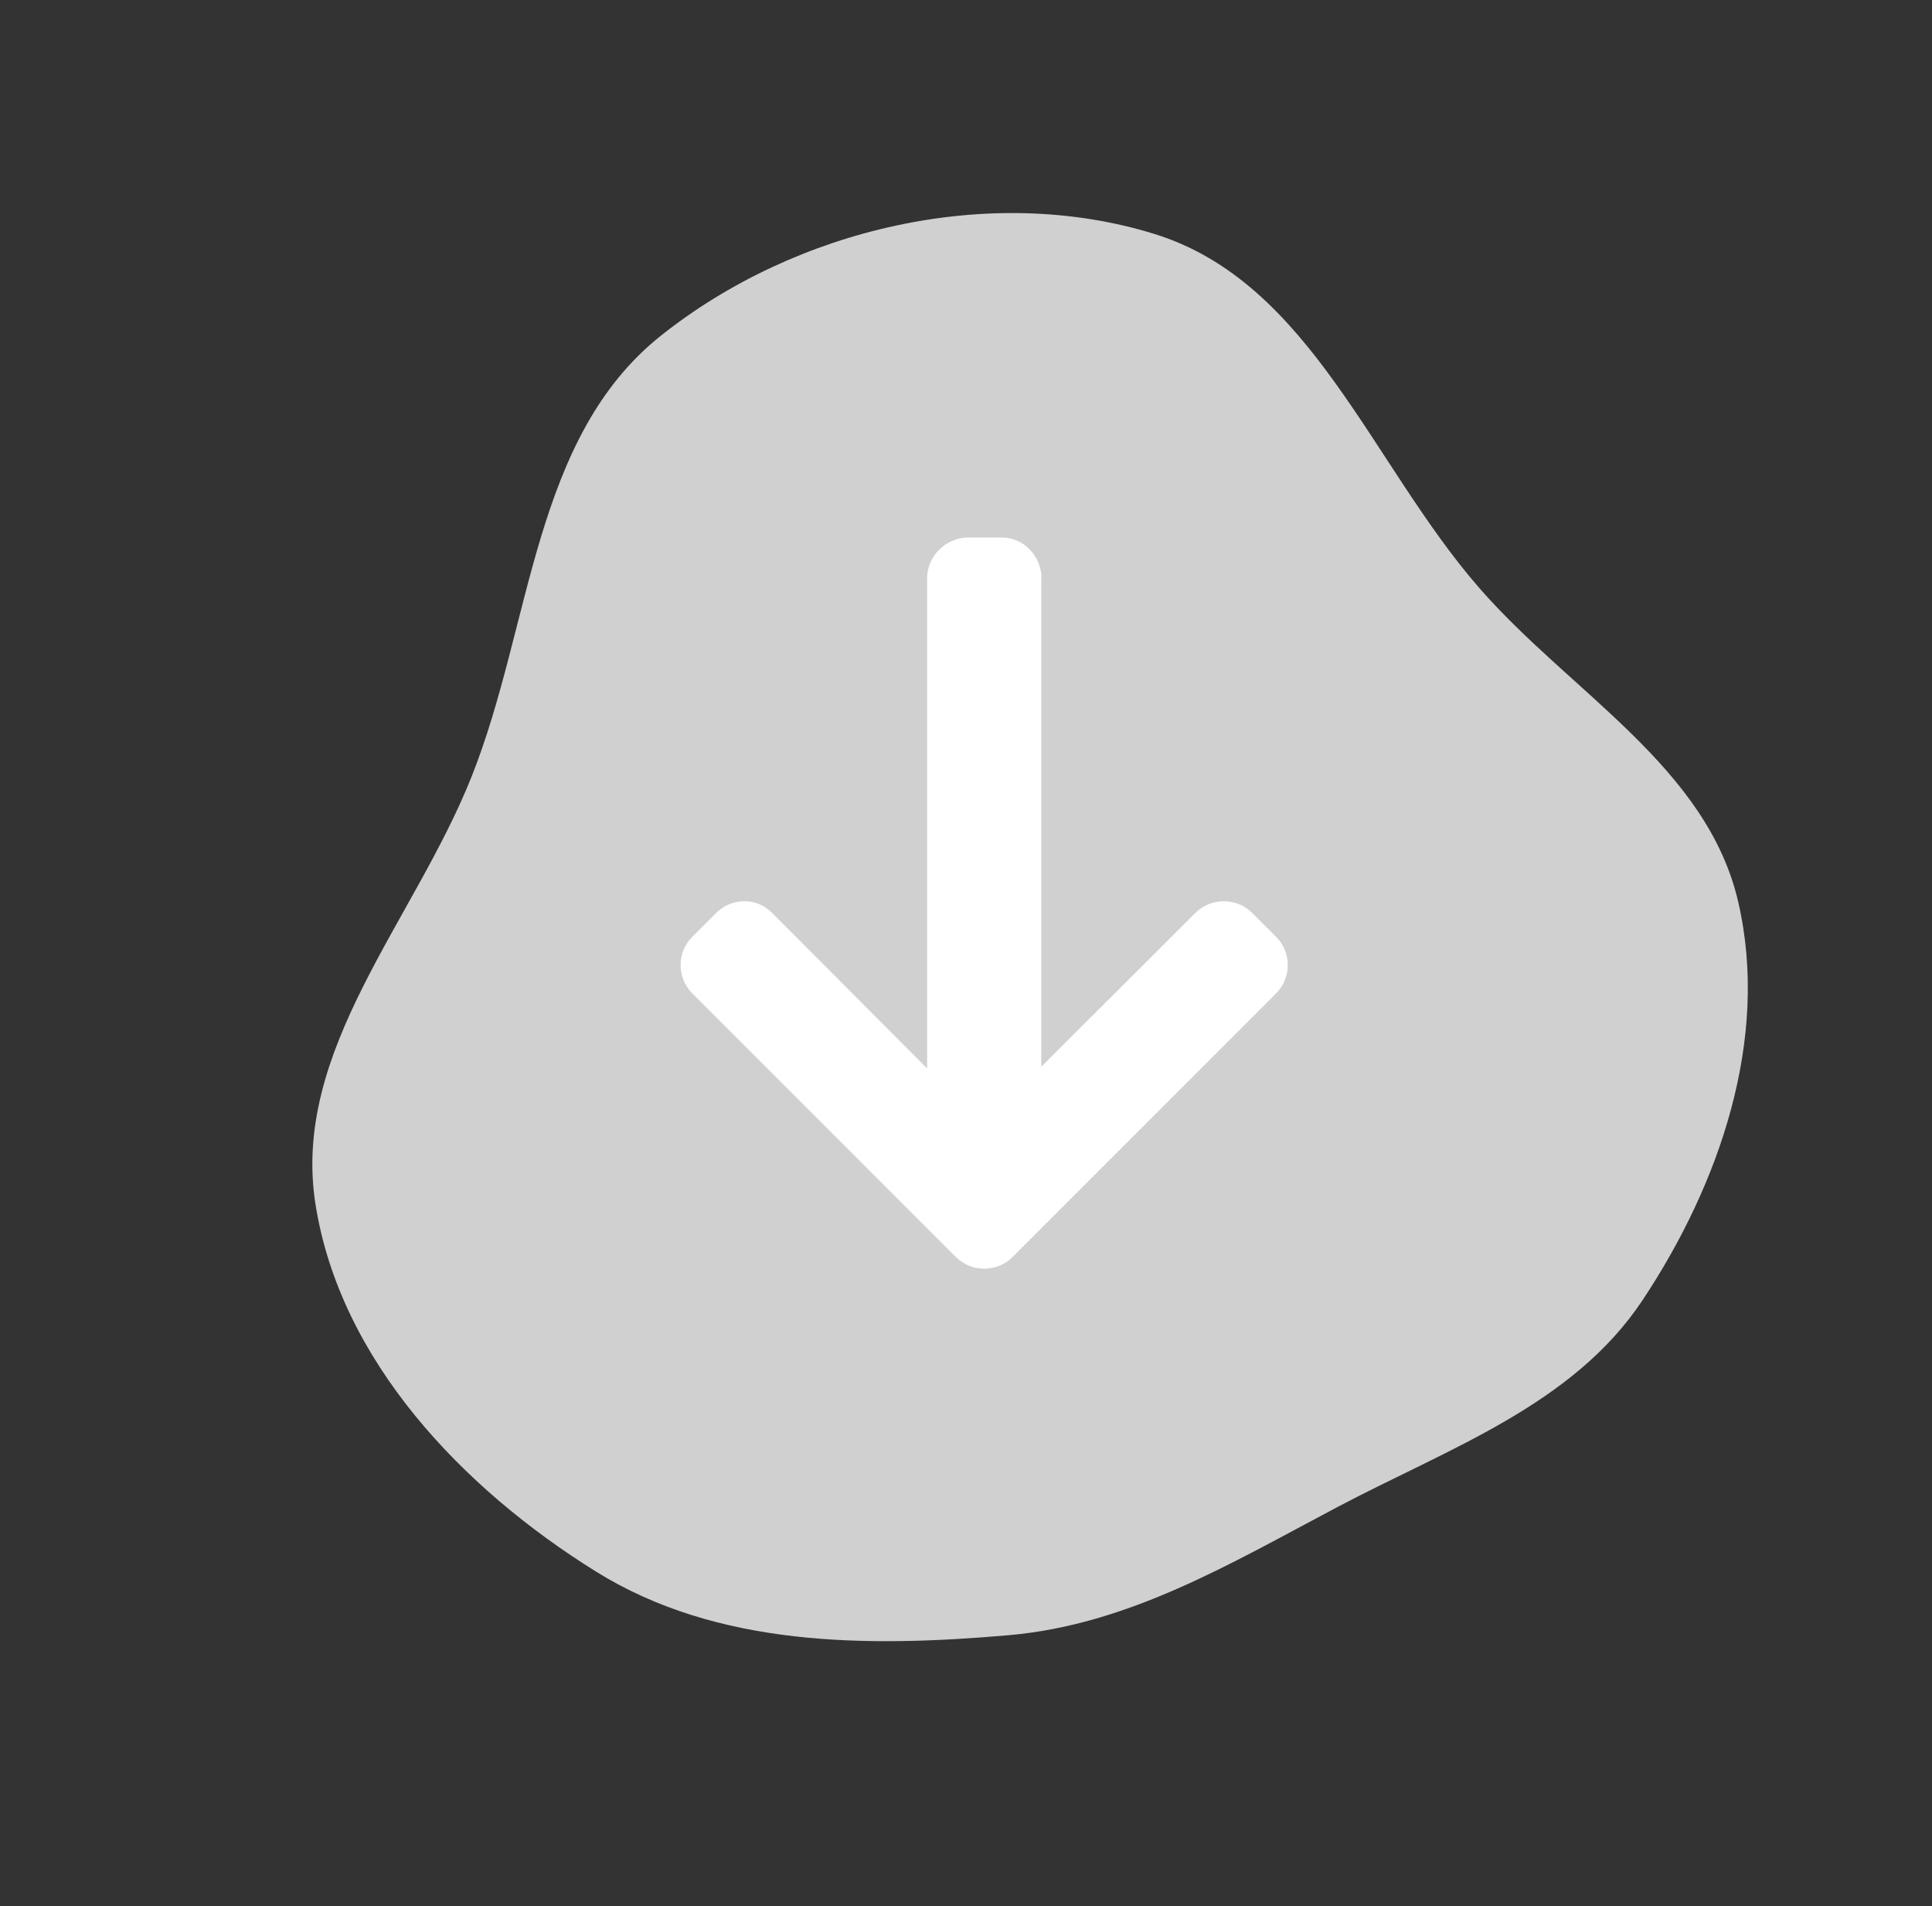
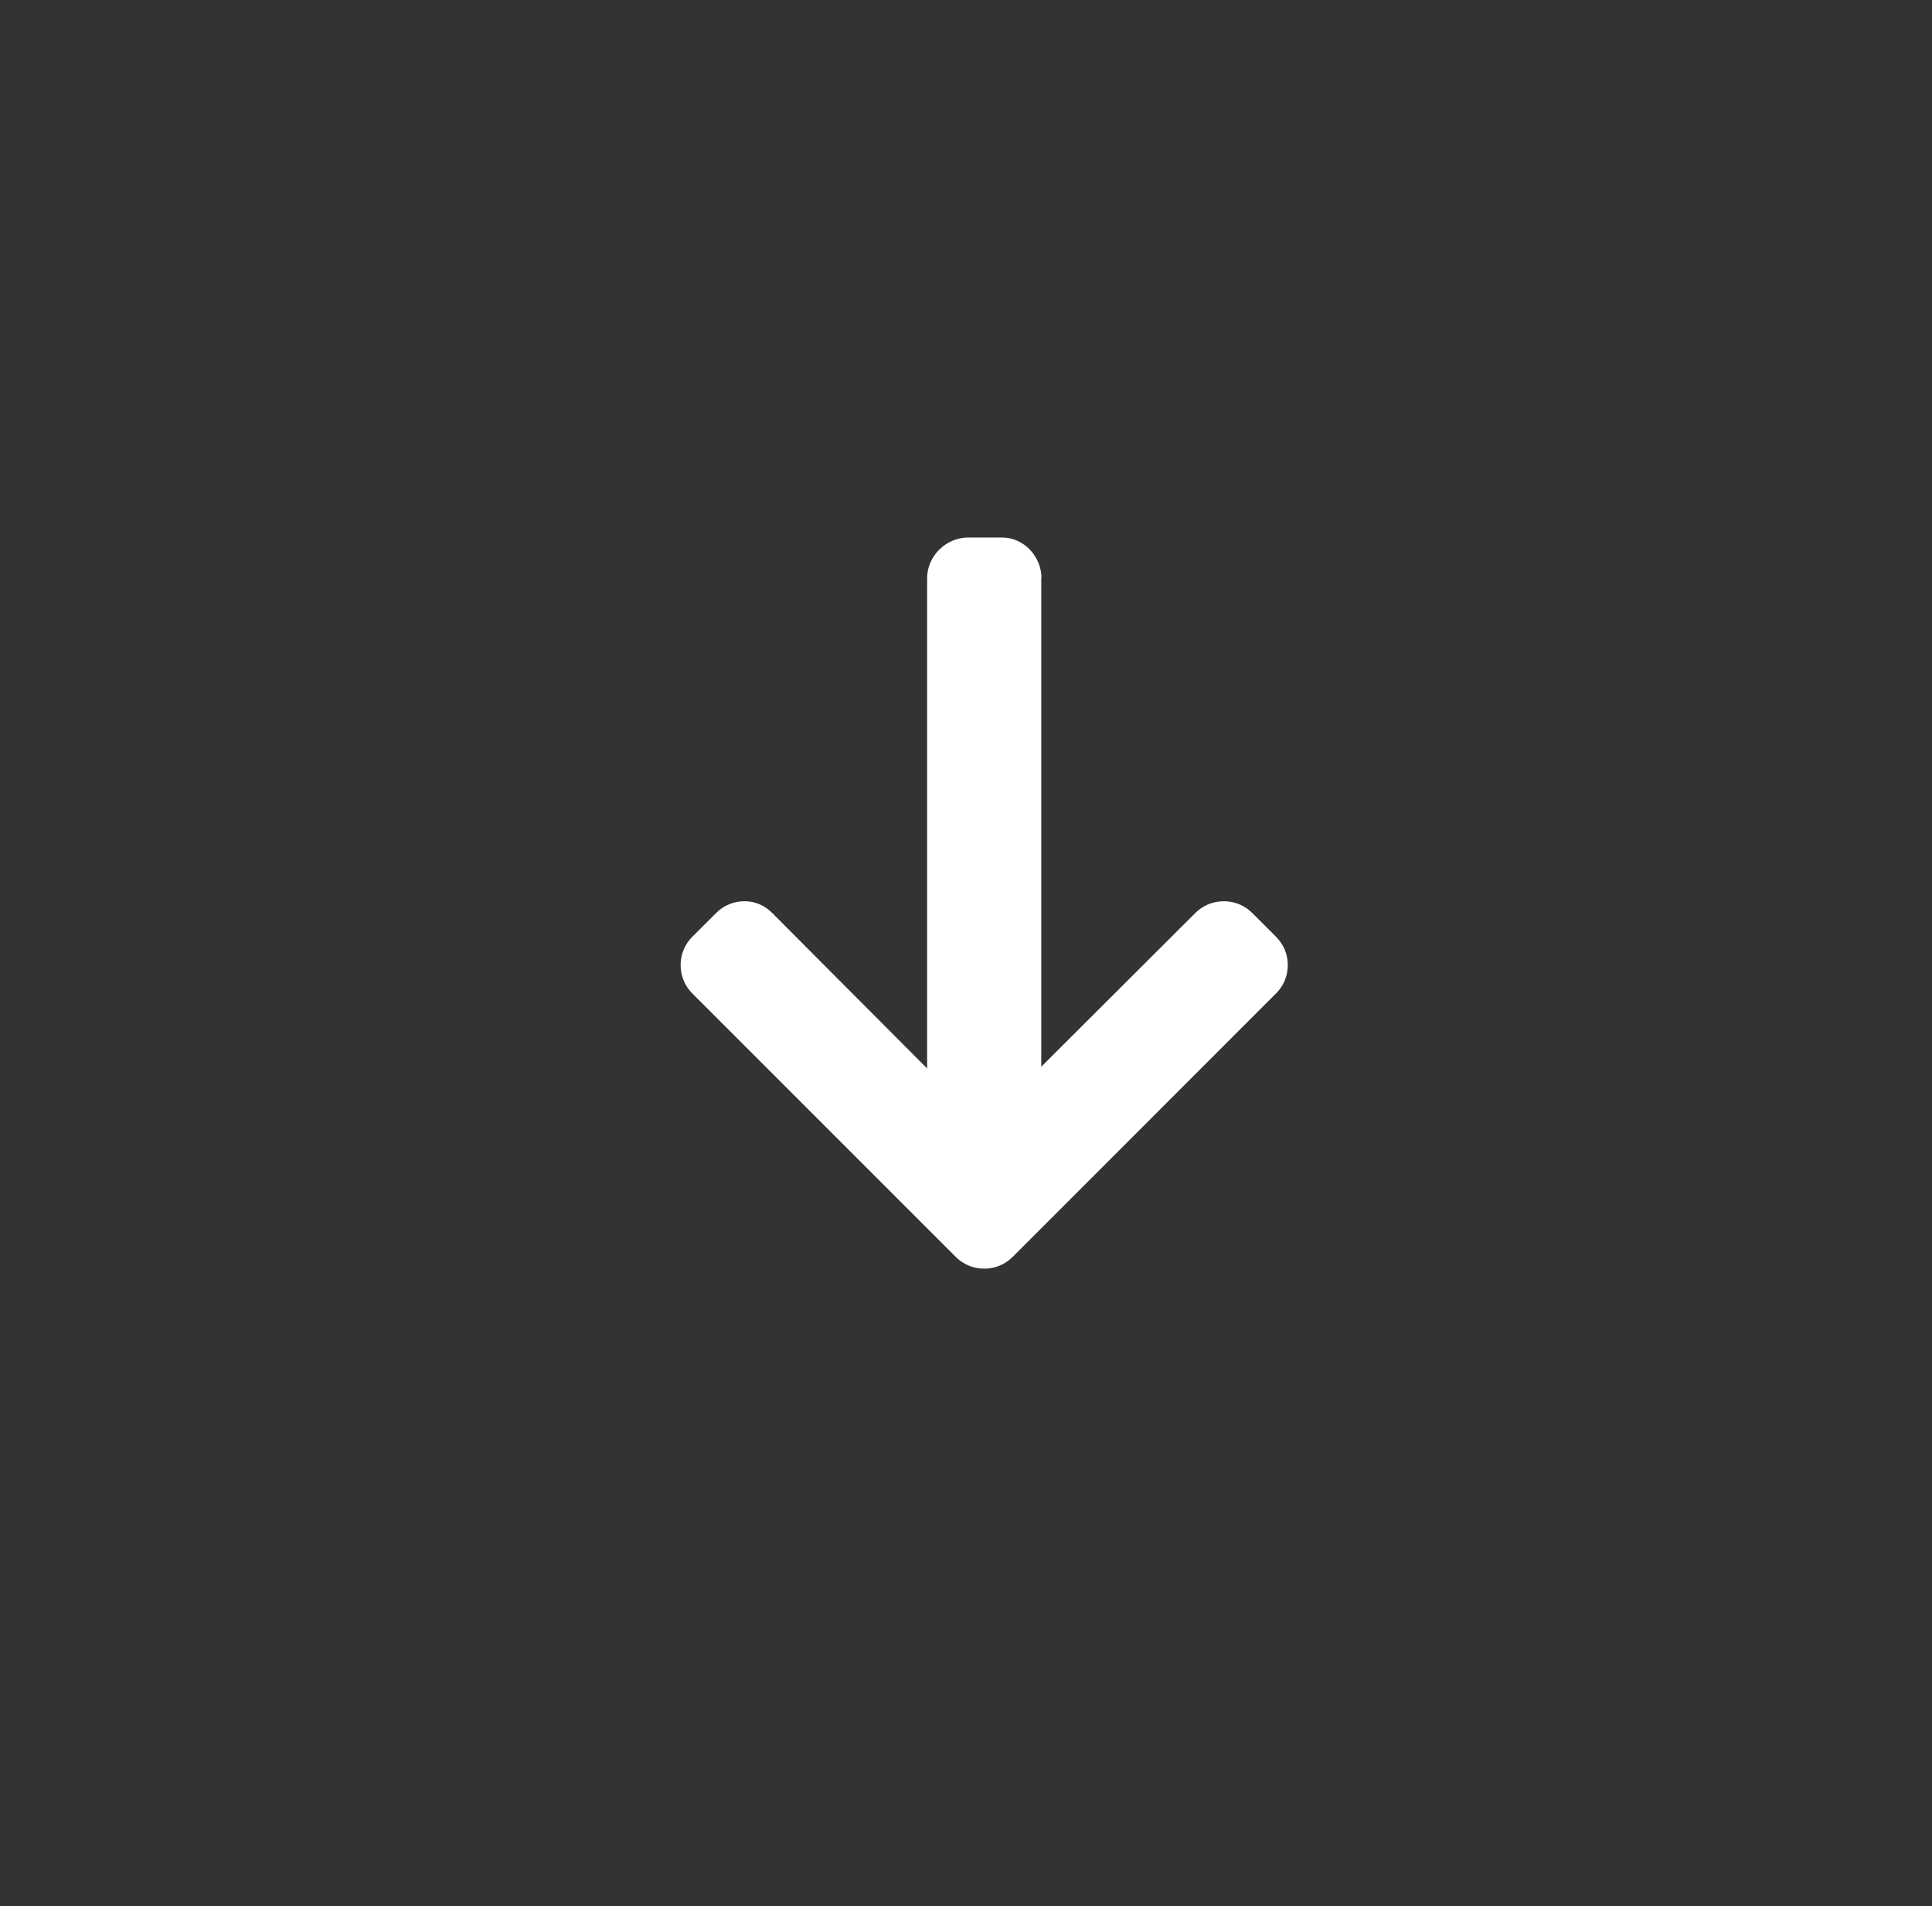
<svg xmlns="http://www.w3.org/2000/svg" width="74" height="73" viewBox="0 0 74 73" fill="none">
  <rect x="0" y="0" width="74" height="73" fill="#333333" stroke="none" />
-   <path fill-rule="evenodd" clip-rule="evenodd" d="M51.221 57.718C55.49 55.461 60.246 53.812 62.918 49.786C65.873 45.332 67.78 39.786 66.584 34.566C65.395 29.375 60.179 26.545 56.674 22.534C52.53 17.791 50.218 10.812 44.206 8.956C37.902 7.01 30.474 8.751 25.318 12.852C20.404 16.759 20.385 23.909 18.061 29.747C15.861 35.276 11.161 40.22 12.082 46.107C13.018 52.083 17.69 56.991 22.826 60.185C27.471 63.075 33.192 63.096 38.633 62.623C43.234 62.223 47.14 59.875 51.221 57.718Z" fill="#D0D0D0" />
  <path d="M39.893 22.159L39.883 22.115L39.883 40.852L45.786 34.962C46.075 34.673 46.465 34.515 46.875 34.515C47.284 34.515 47.672 34.673 47.961 34.962L48.878 35.878C49.166 36.166 49.325 36.55 49.325 36.96C49.325 37.37 49.167 37.754 48.879 38.042L38.783 48.139C38.494 48.428 38.109 48.586 37.699 48.585C37.286 48.586 36.901 48.428 36.612 48.139L26.515 38.042C26.227 37.754 26.069 37.37 26.069 36.96C26.069 36.55 26.227 36.166 26.515 35.878L27.432 34.962C27.72 34.673 28.104 34.515 28.514 34.515C28.924 34.515 29.288 34.673 29.575 34.962L35.511 40.918L35.511 22.138C35.511 21.294 36.239 20.585 37.082 20.585L38.379 20.585C39.222 20.585 39.893 21.315 39.893 22.159Z" fill="white" />
</svg>